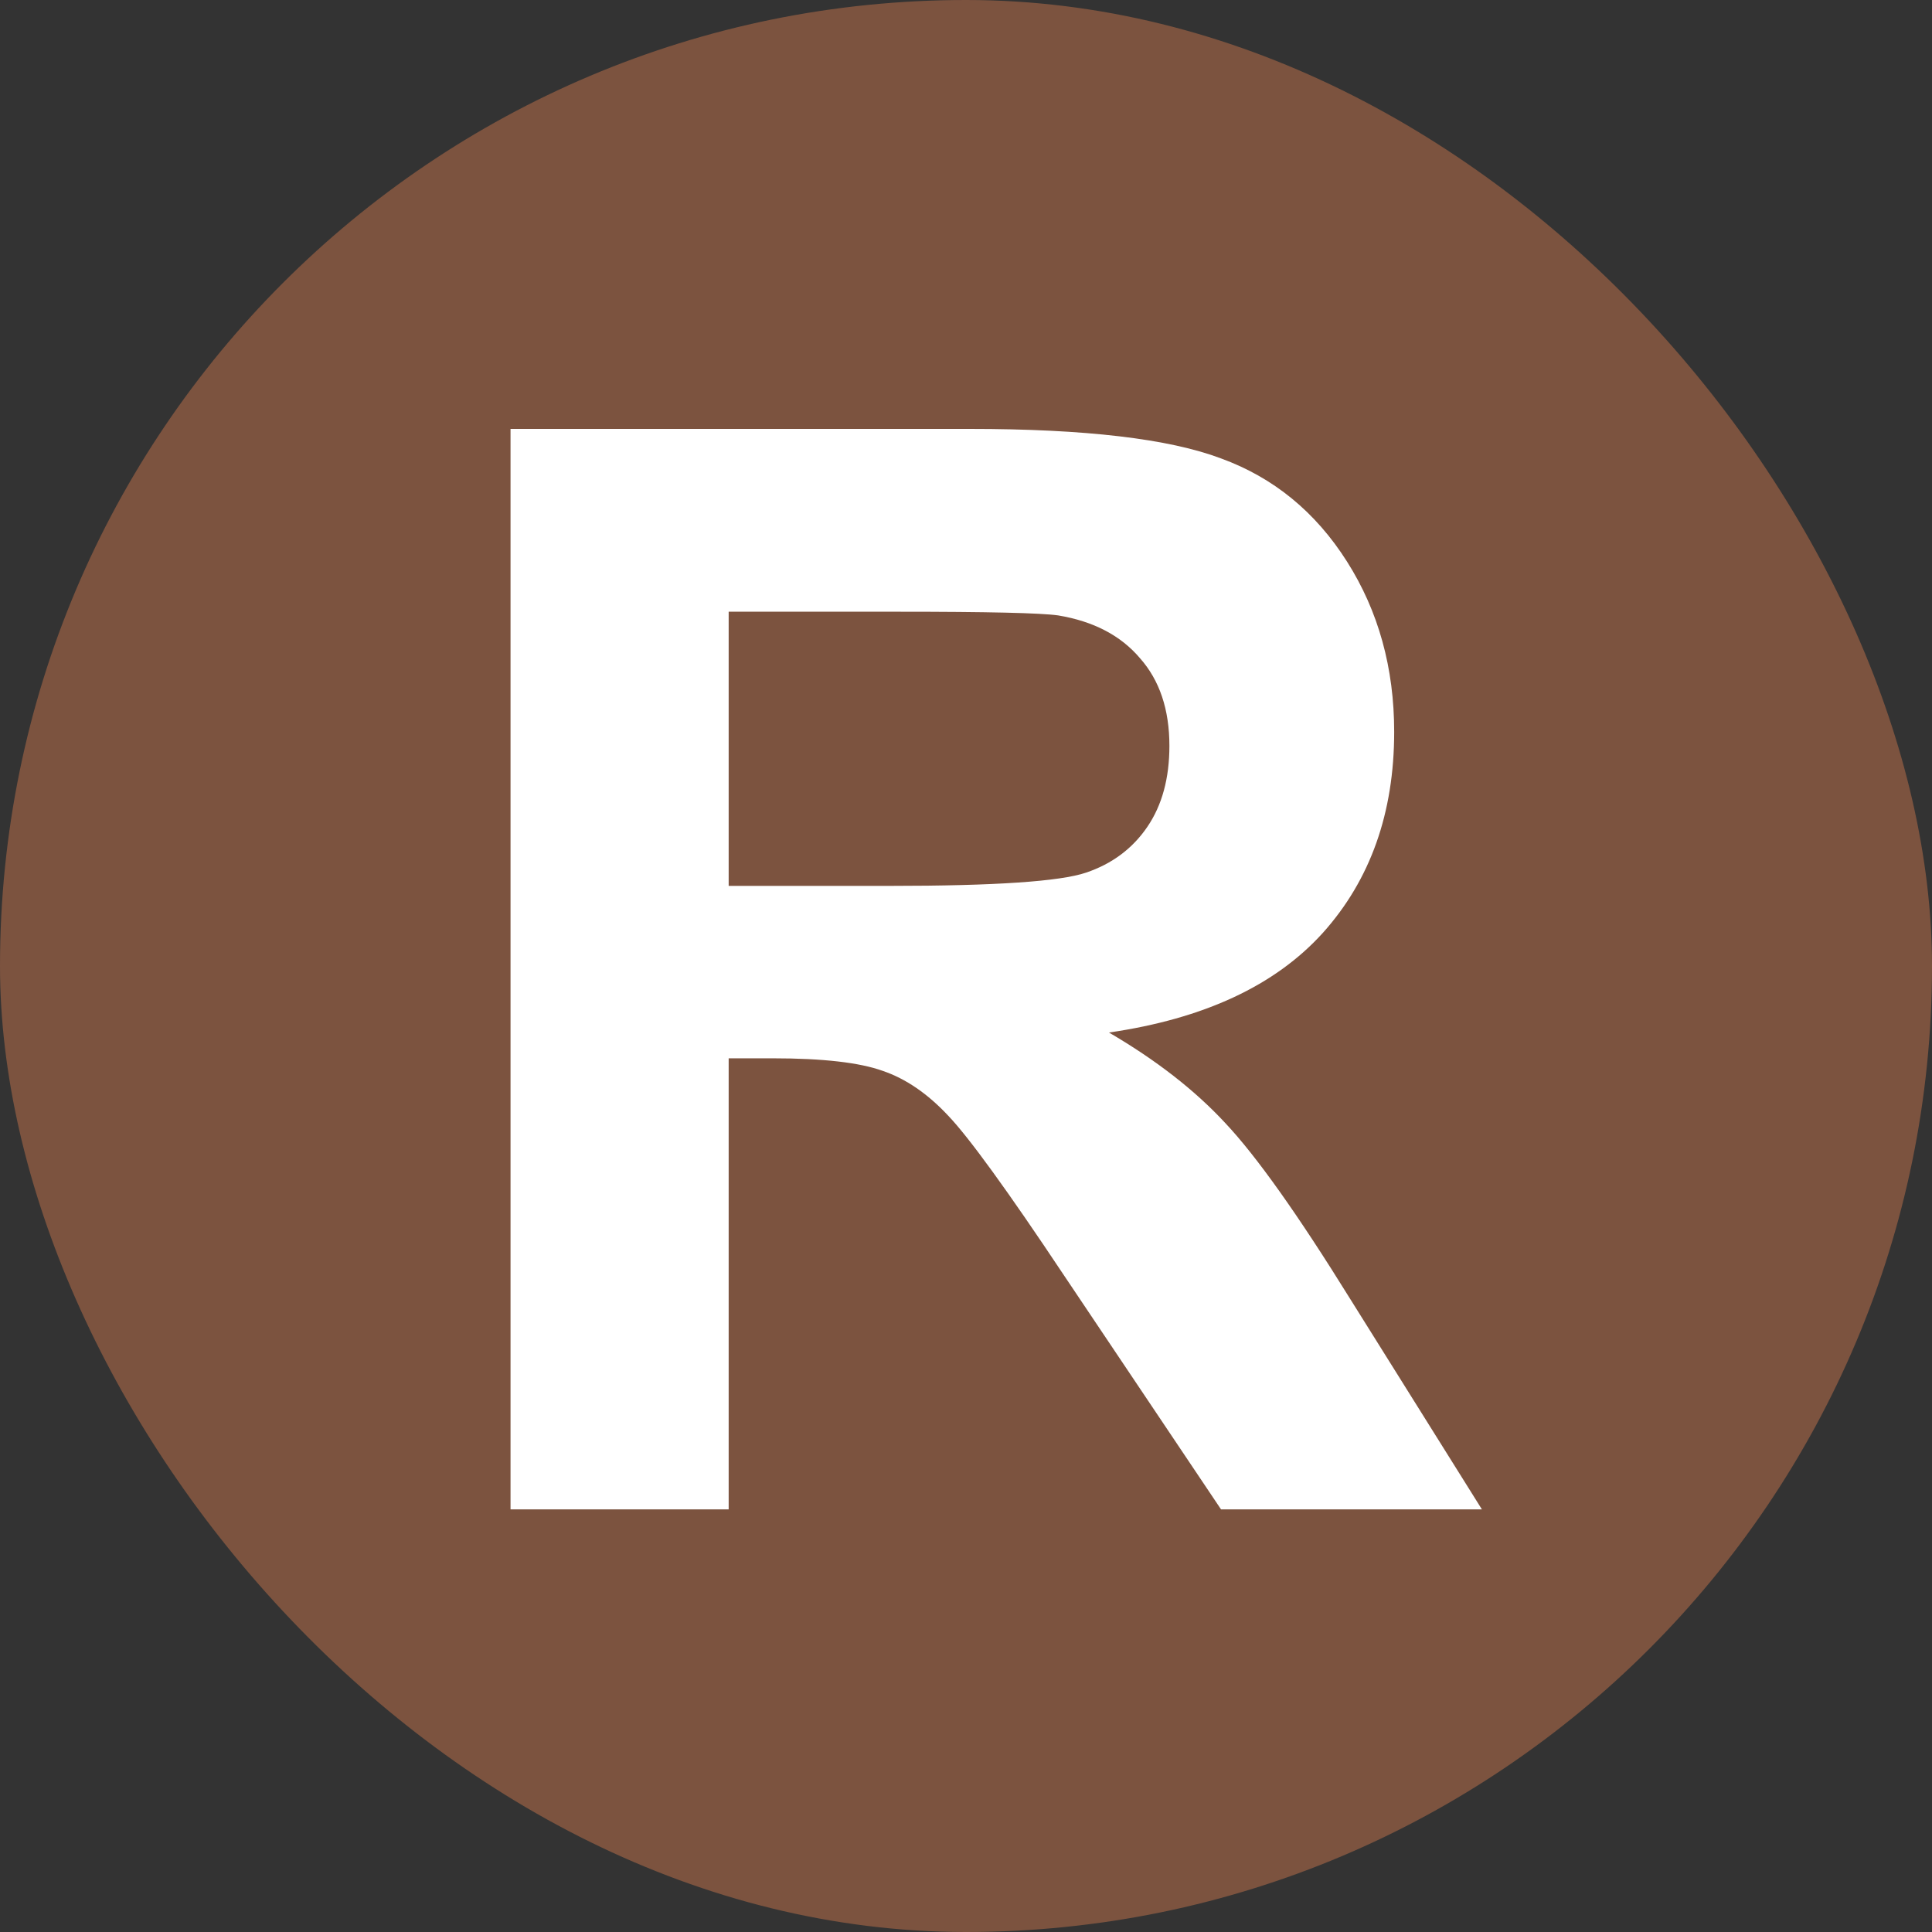
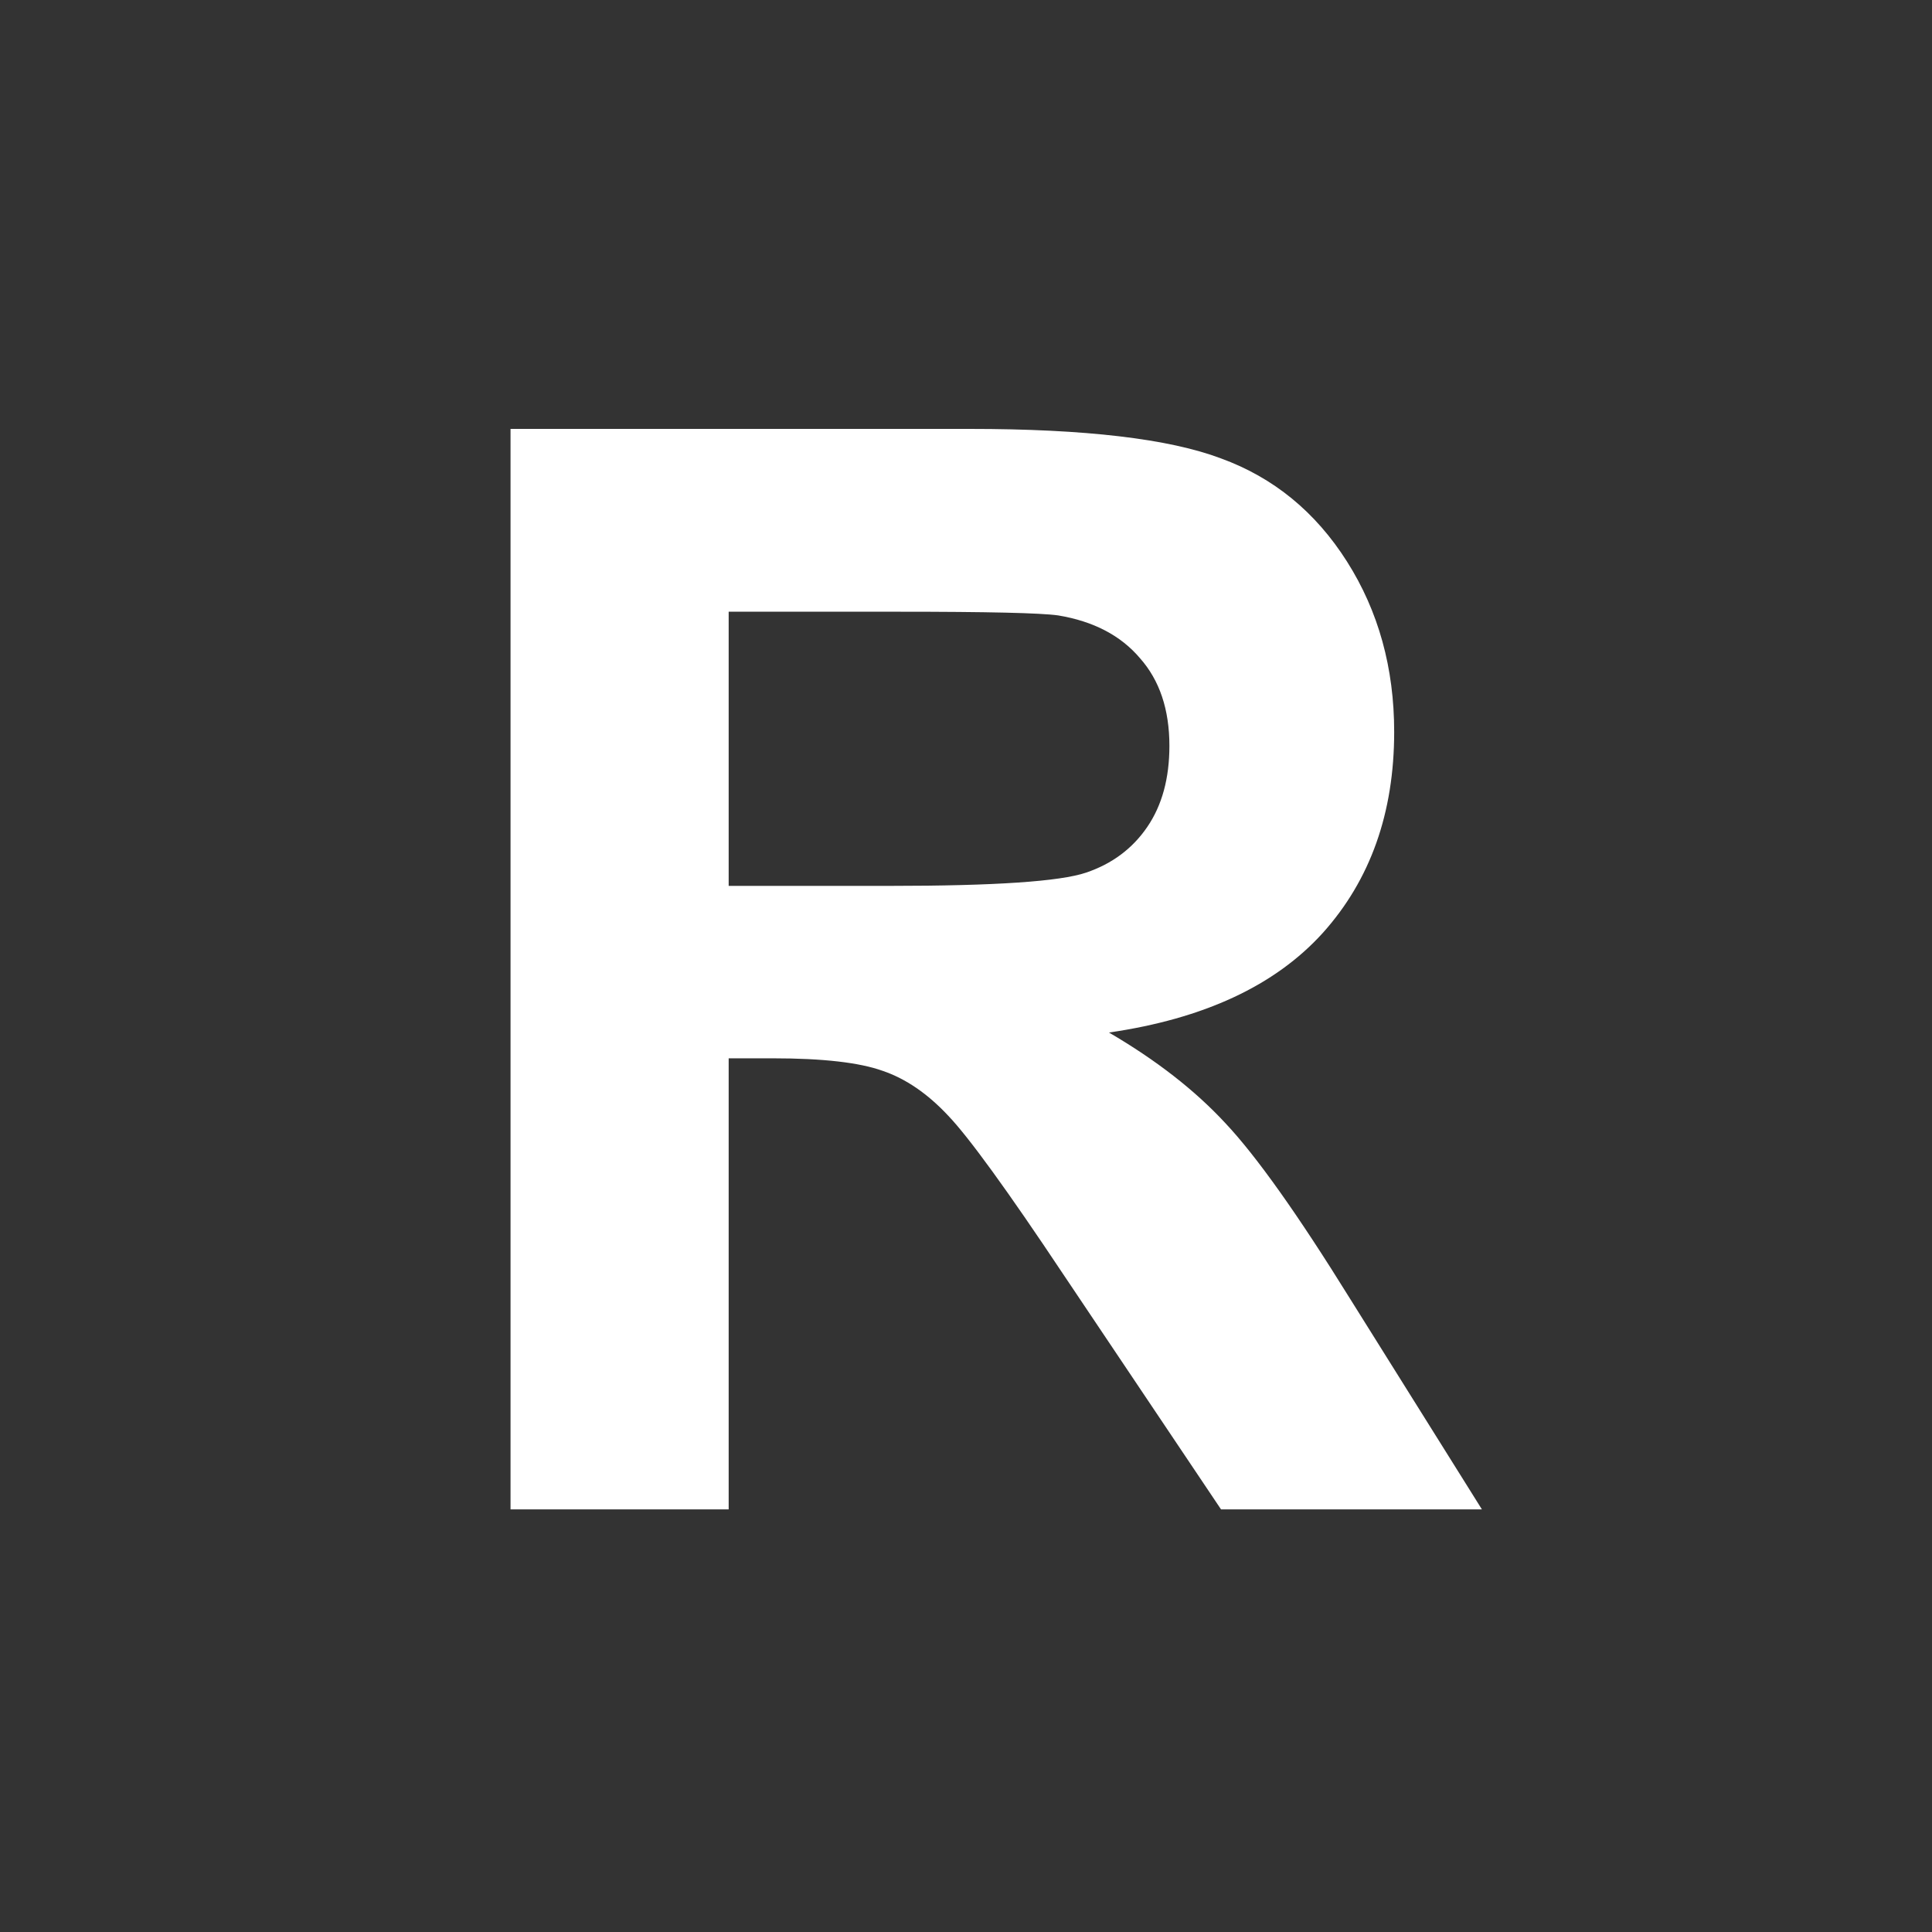
<svg xmlns="http://www.w3.org/2000/svg" width="32" height="32" viewBox="0 0 32 32" fill="none">
  <rect x="0" y="0" width="32" height="32" fill="#333333" stroke="none" />
-   <rect width="32" height="32" rx="16" fill="#7C533F" />
  <path d="M8.456 25V7.104H16.061C17.974 7.104 19.361 7.267 20.224 7.593C21.094 7.91 21.79 8.48 22.311 9.302C22.832 10.124 23.092 11.064 23.092 12.122C23.092 13.464 22.698 14.575 21.908 15.454C21.119 16.325 19.939 16.874 18.368 17.102C19.149 17.558 19.792 18.058 20.297 18.604C20.81 19.149 21.497 20.117 22.36 21.509L24.545 25H20.224L17.611 21.106C16.684 19.714 16.049 18.84 15.707 18.481C15.365 18.115 15.003 17.867 14.621 17.737C14.238 17.599 13.632 17.529 12.802 17.529H12.069V25H8.456ZM12.069 14.673H14.743C16.476 14.673 17.558 14.6 17.99 14.453C18.421 14.307 18.759 14.054 19.003 13.696C19.247 13.338 19.369 12.891 19.369 12.354C19.369 11.751 19.206 11.267 18.881 10.901C18.564 10.527 18.112 10.29 17.526 10.193C17.233 10.152 16.354 10.132 14.889 10.132H12.069V14.673Z" fill="white" />
</svg>